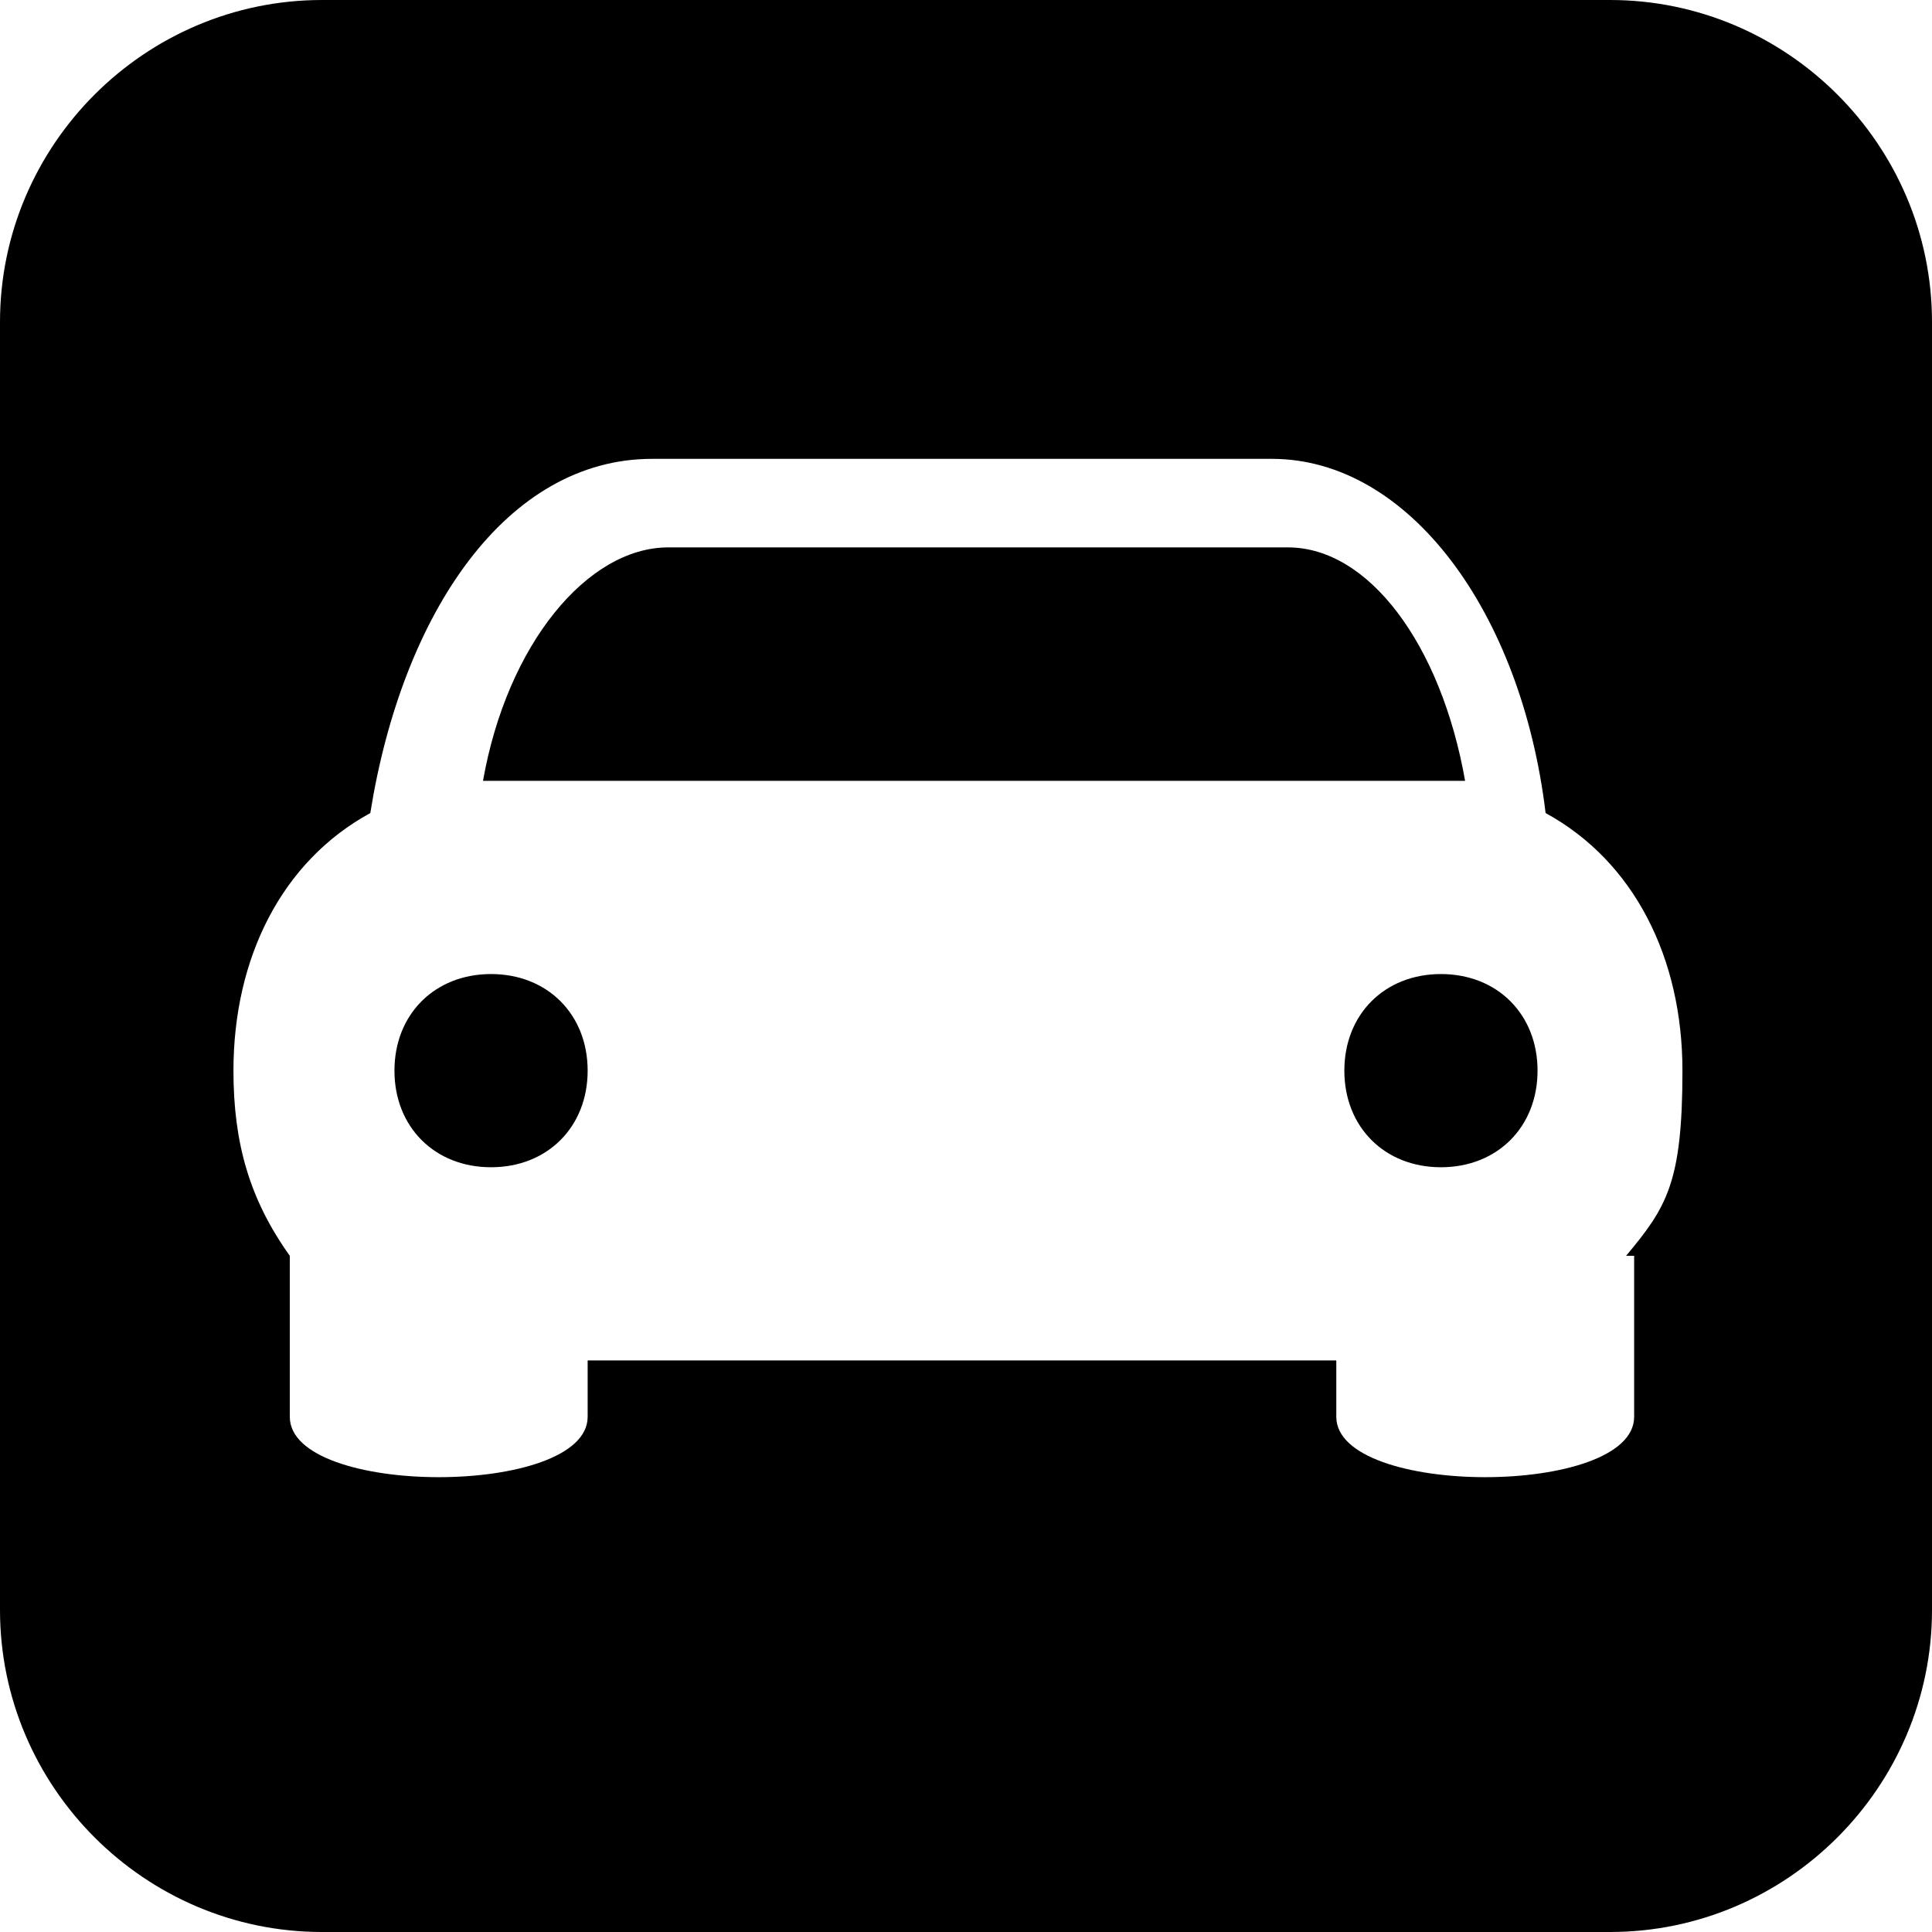
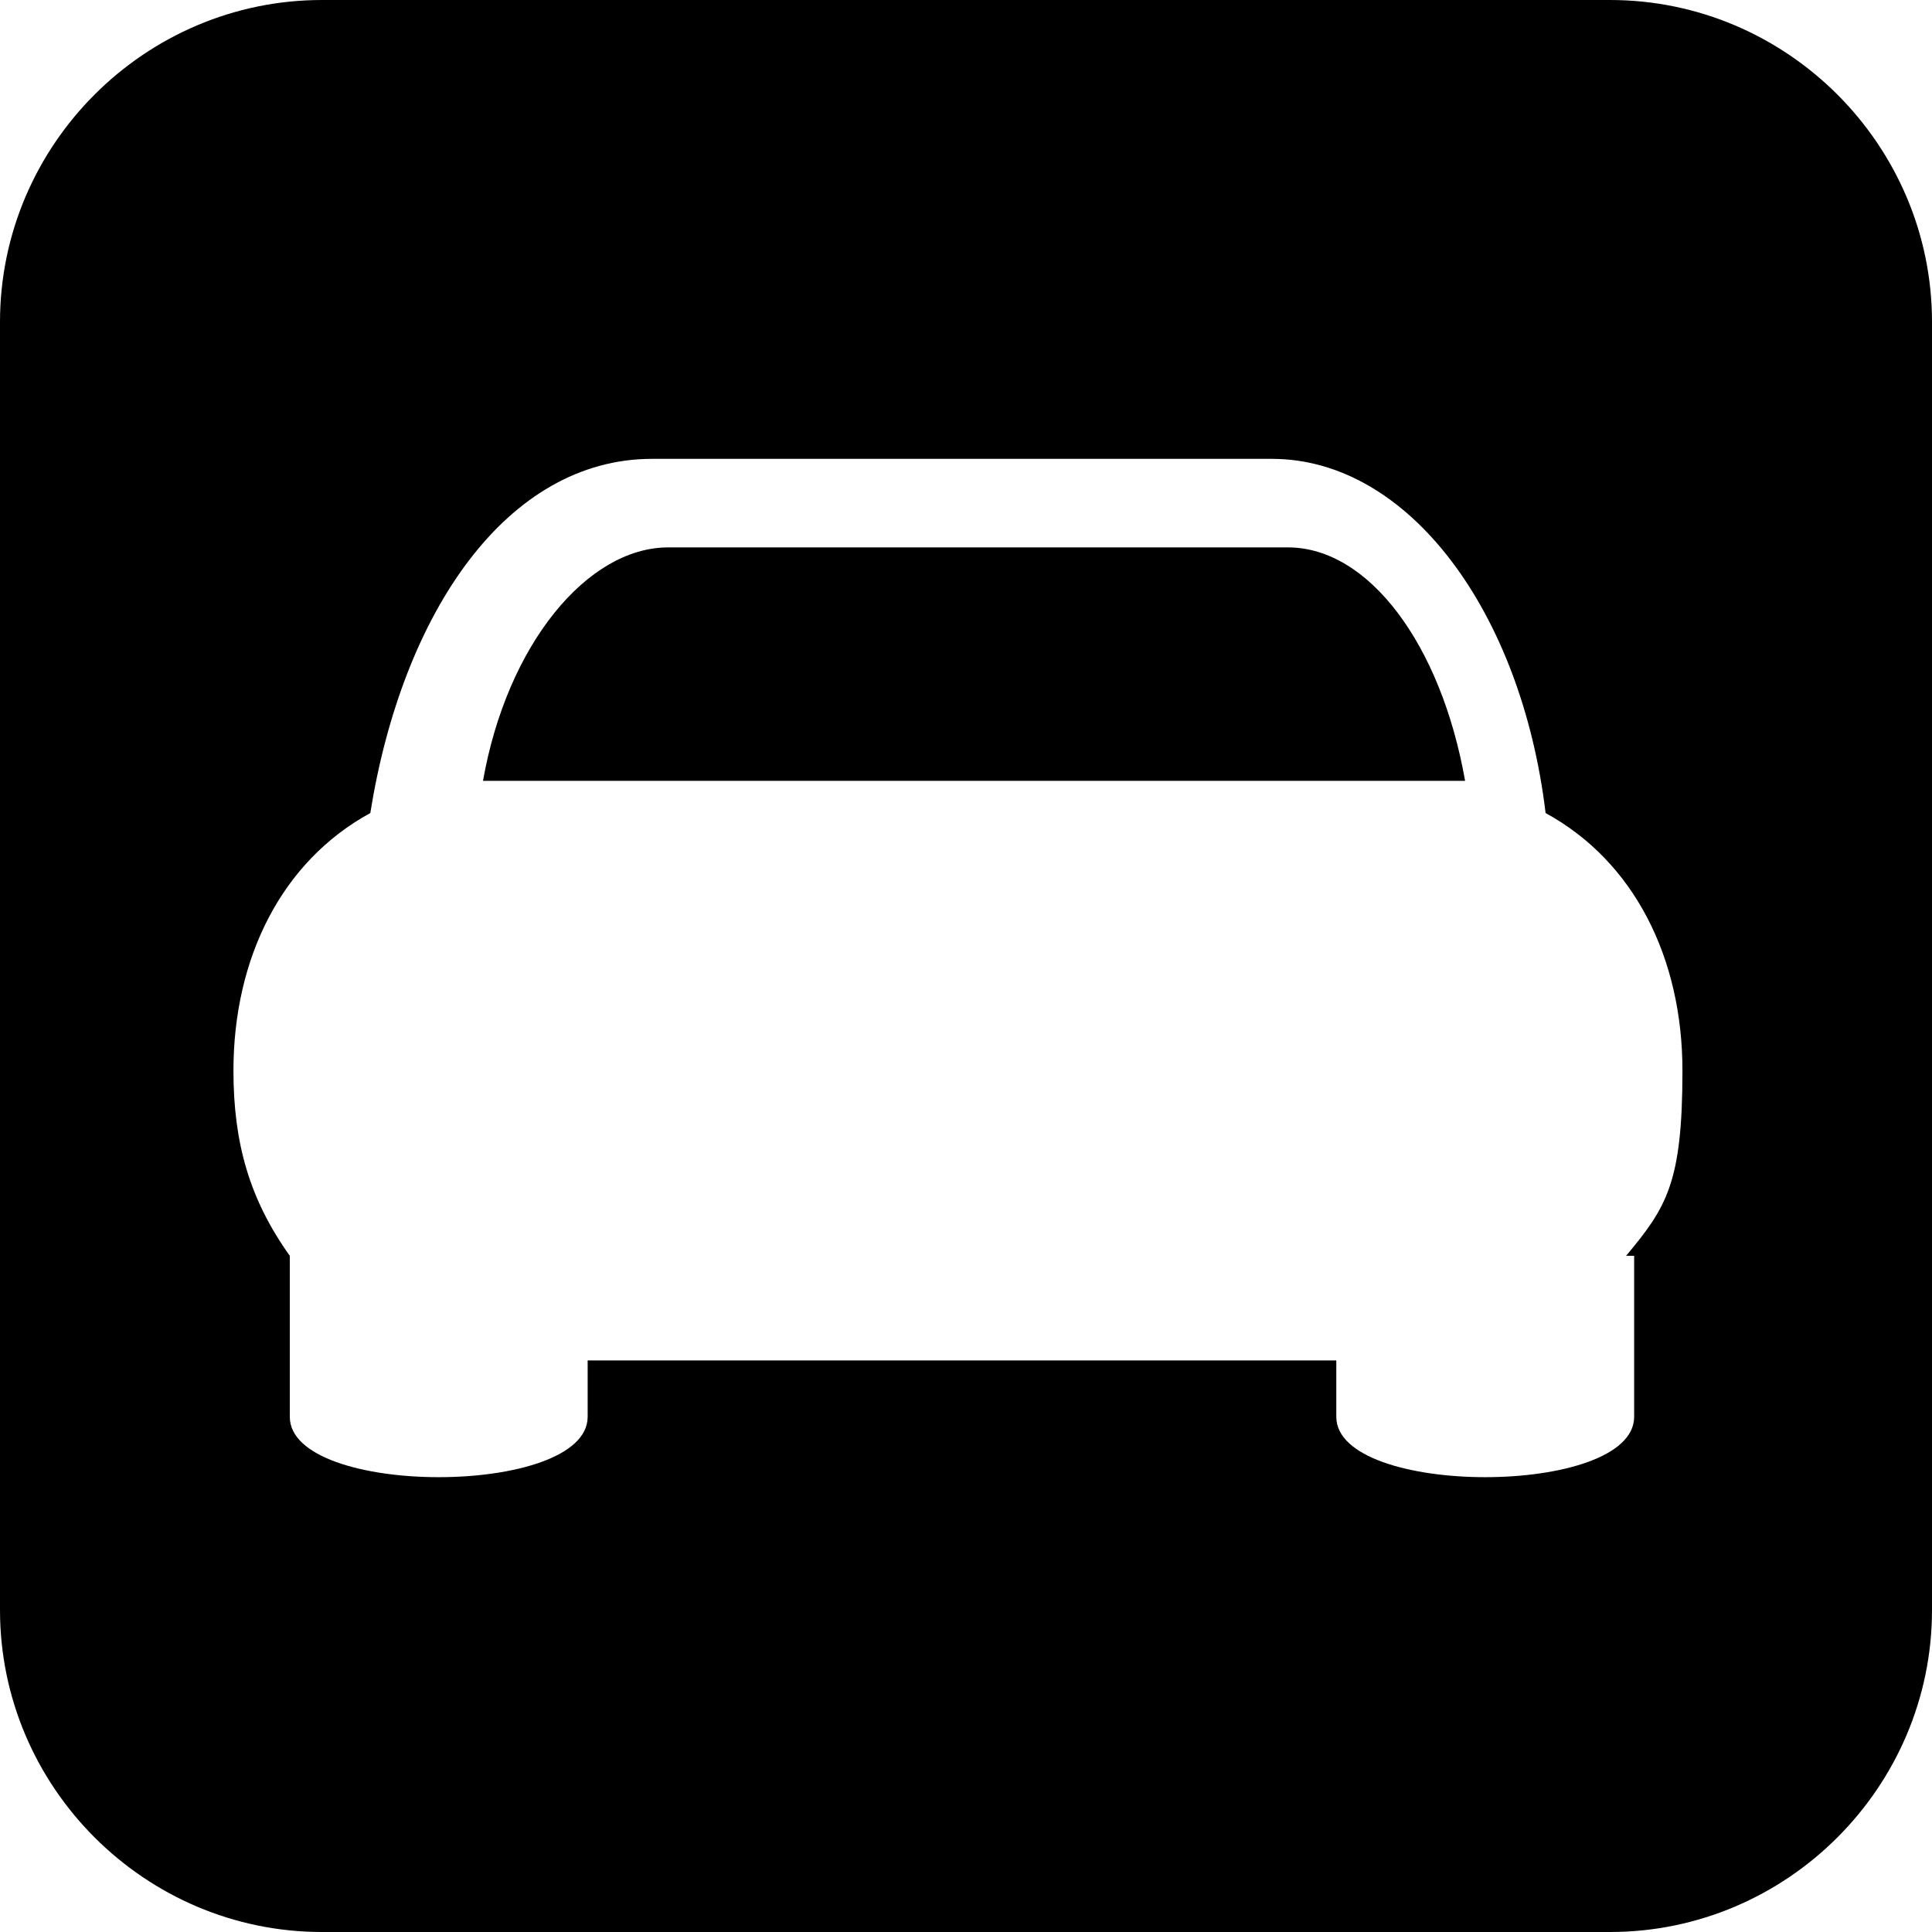
<svg xmlns="http://www.w3.org/2000/svg" version="1.1" id="图层_1" width="24" height="24" x="0px" y="0px" viewBox="0 0 24 24" style="enable-background:new 0 0 24 24;" xml:space="preserve">
  <defs>
    <style>
      .cls-1 {
        fill: #000;
        stroke-width: 0px;
      }
    </style>
  </defs>
  <path class="cls-1" d="M18.2,9.7c-.3-1.7-1.2-2.9-2.2-2.9h-7.7c-1,0-2,1.2-2.3,2.9.2,0,.5,0,.7,0,0,0,11.2,0,11.2,0h.4Z" />
-   <path class="cls-1" d="M17.9,12.1c-.7,0-1.2.5-1.2,1.2s.5,1.2,1.2,1.2,1.2-.5,1.2-1.2-.5-1.2-1.2-1.2Z" />
  <path class="cls-1" d="M20,0H4C1.8,0,0,1.8,0,4v16c0,2.2,1.8,4,4,4h16c2.2,0,4-1.8,4-4V4C24,1.8,22.2,0,20,0ZM20.3,15.6v2c0,1-3.7,1-3.7,0v-.7H7.3v.7c0,1-3.7,1-3.7,0v-2c-.5-.7-.7-1.4-.7-2.3,0-1.4.6-2.6,1.7-3.2.4-2.5,1.7-4.4,3.5-4.4h7.7c1.7,0,3.1,1.9,3.4,4.4,1.1.6,1.7,1.8,1.7,3.2s-.2,1.7-.7,2.3Z" />
-   <path class="cls-1" d="M6.1,12.1c-.7,0-1.2.5-1.2,1.2s.5,1.2,1.2,1.2,1.2-.5,1.2-1.2-.5-1.2-1.2-1.2Z" />
</svg>